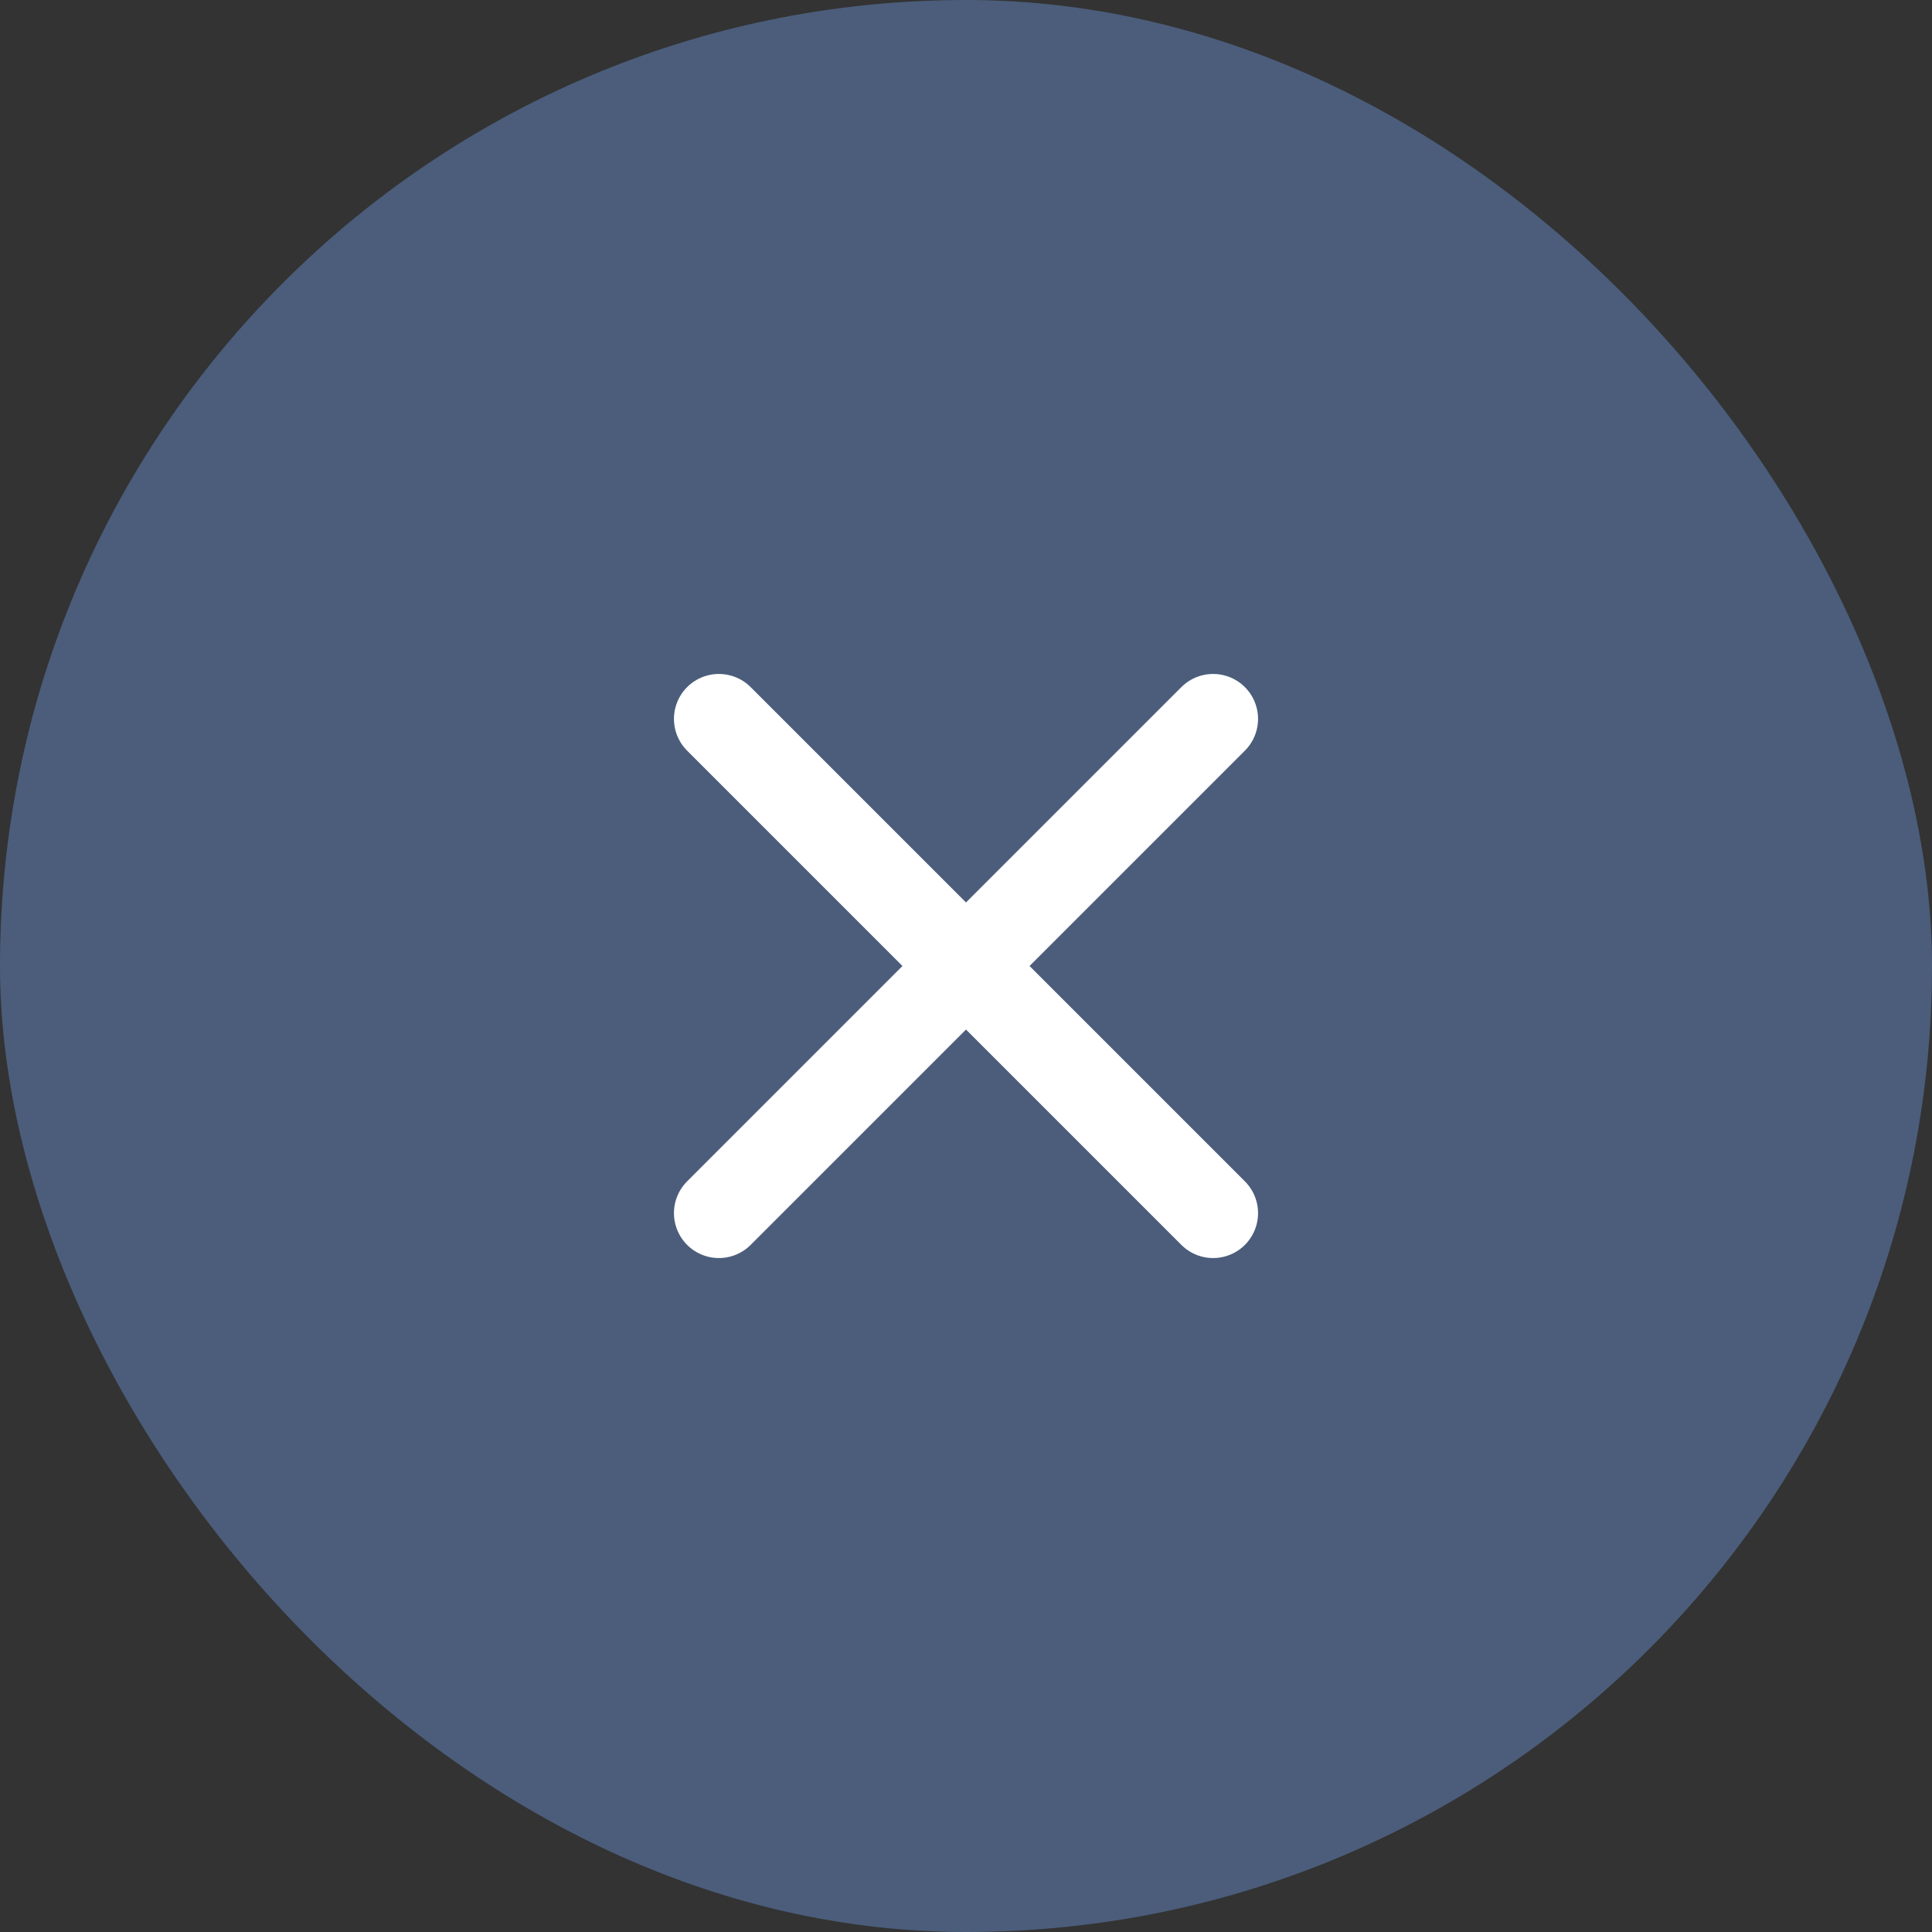
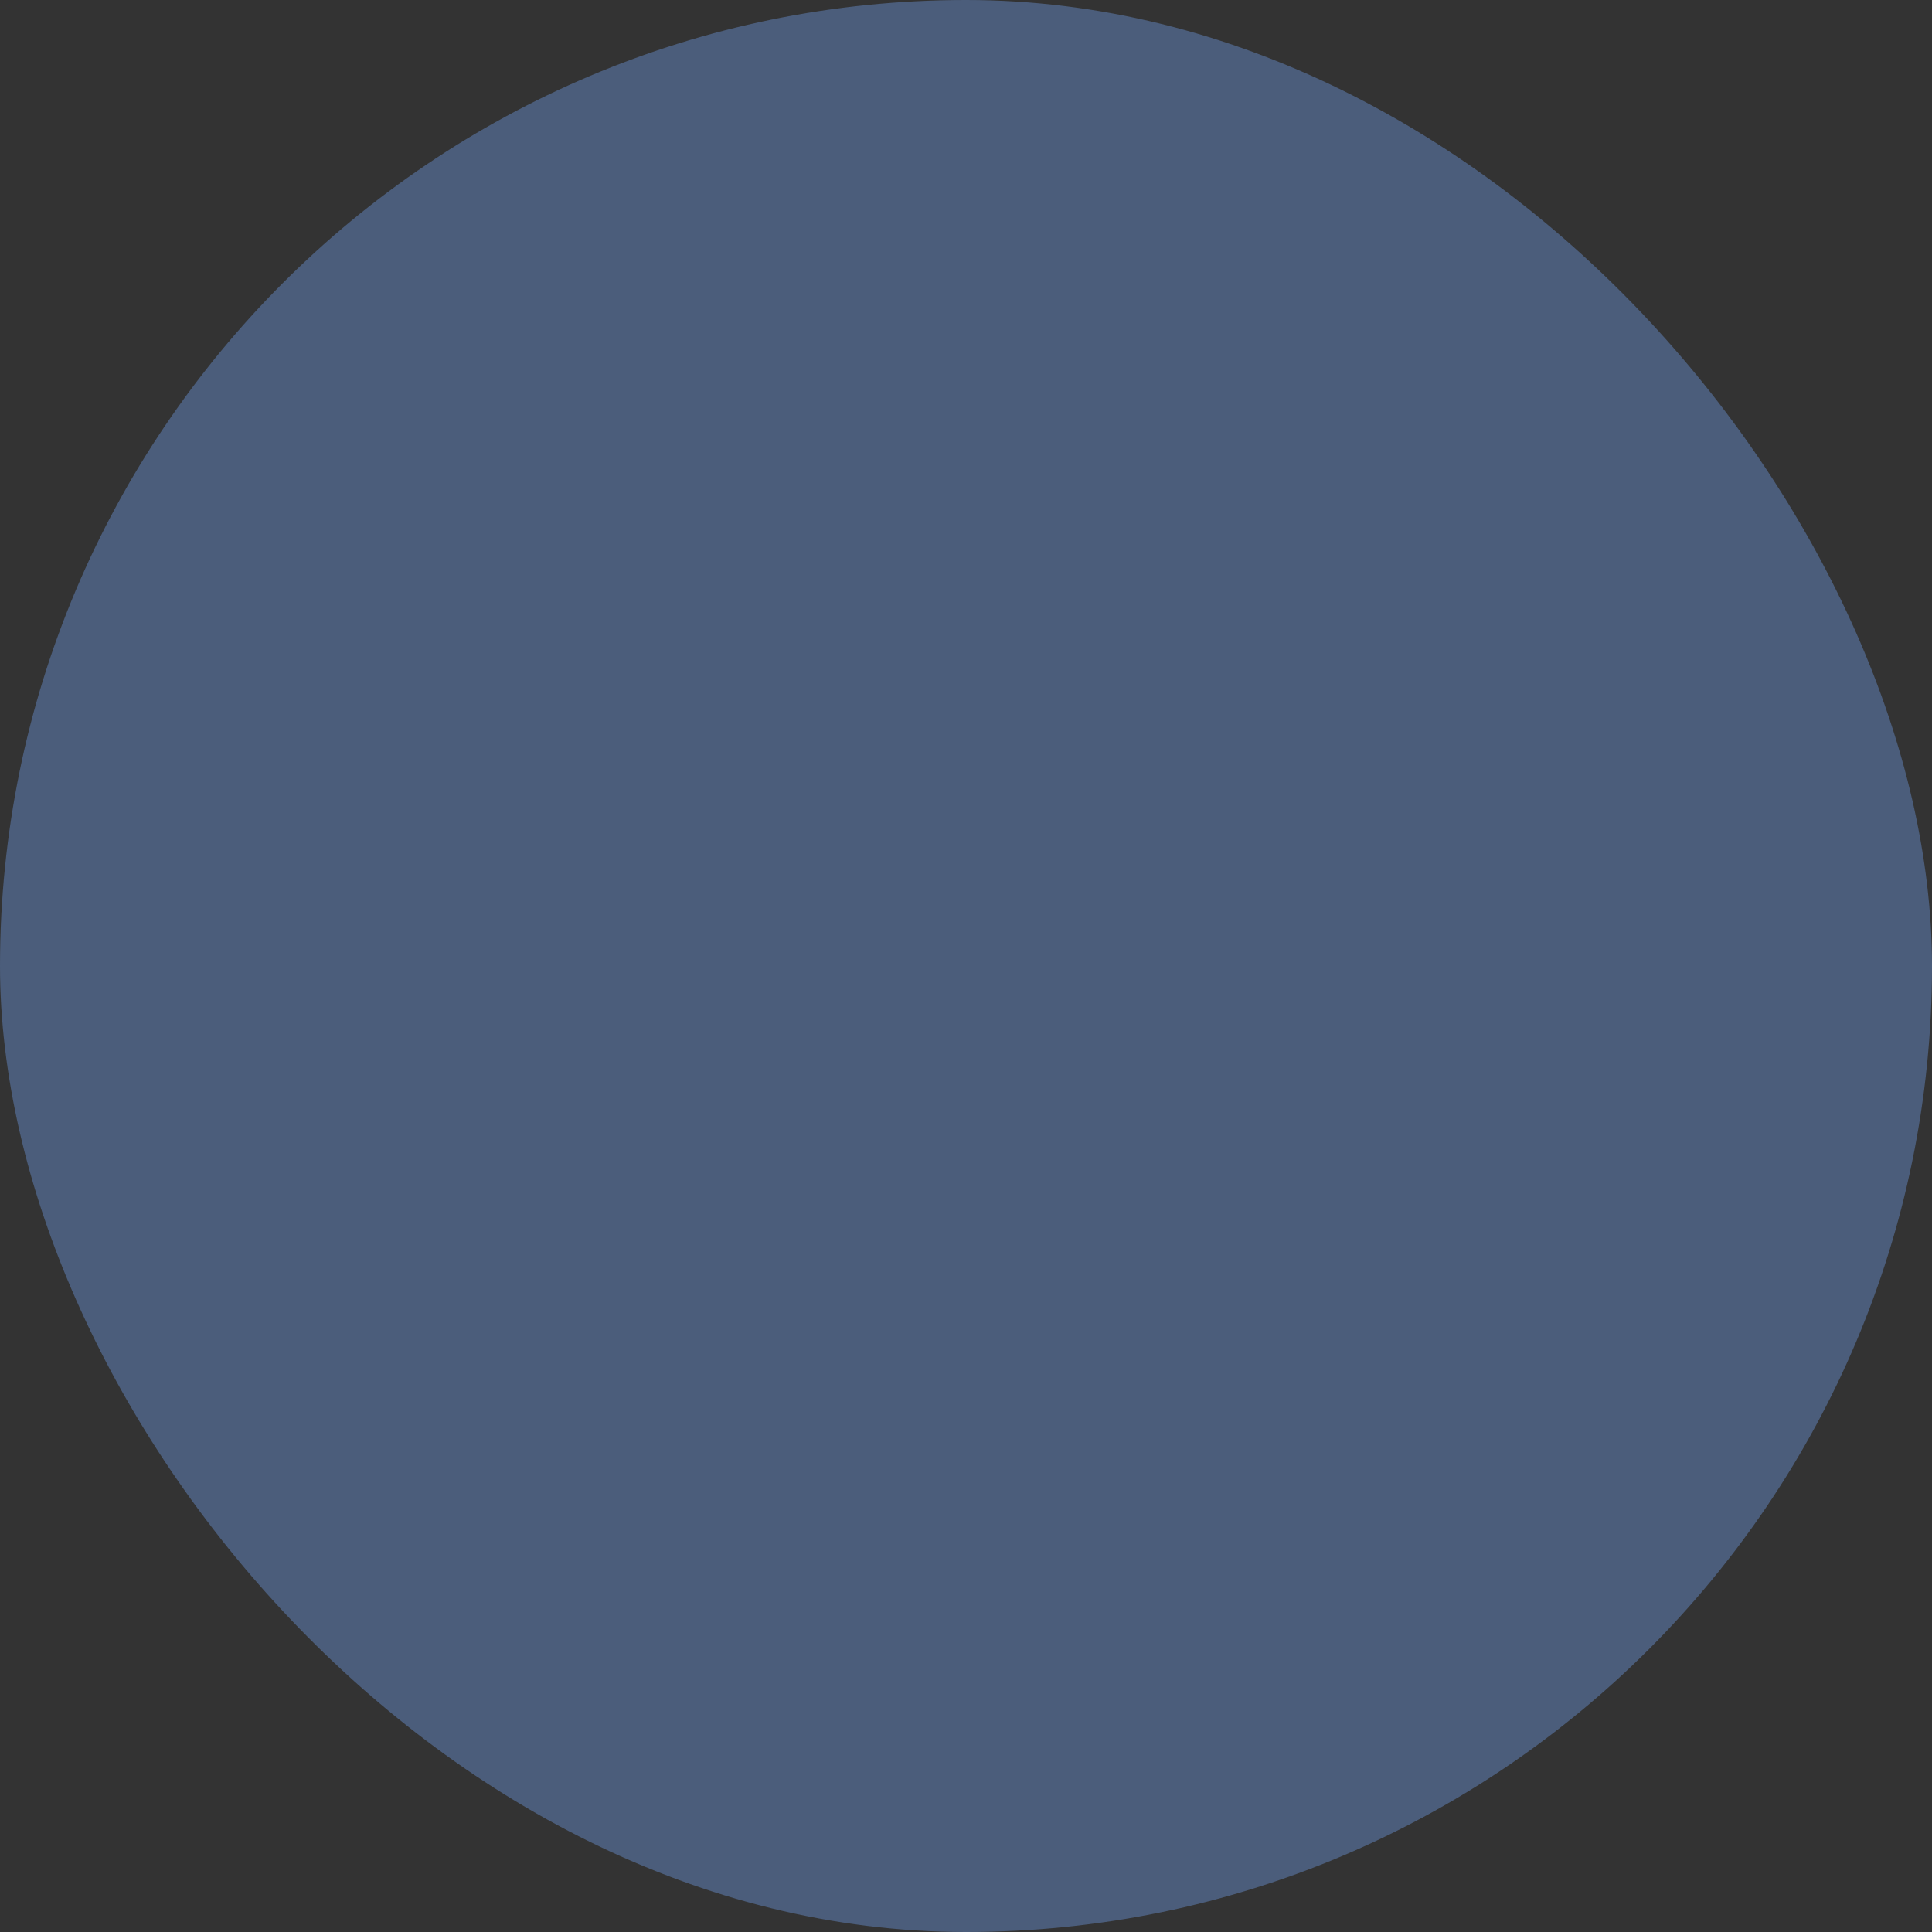
<svg xmlns="http://www.w3.org/2000/svg" width="43" height="43" viewBox="0 0 43 43" fill="none">
  <rect x="0" y="0" width="43" height="43" fill="#333333" stroke="none" />
  <rect width="43" height="43" rx="21.5" fill="#4B5D7B" />
-   <path d="M27 16L16 27M16 16L27 27" stroke="white" stroke-width="2" stroke-linecap="round" stroke-linejoin="round" />
</svg>